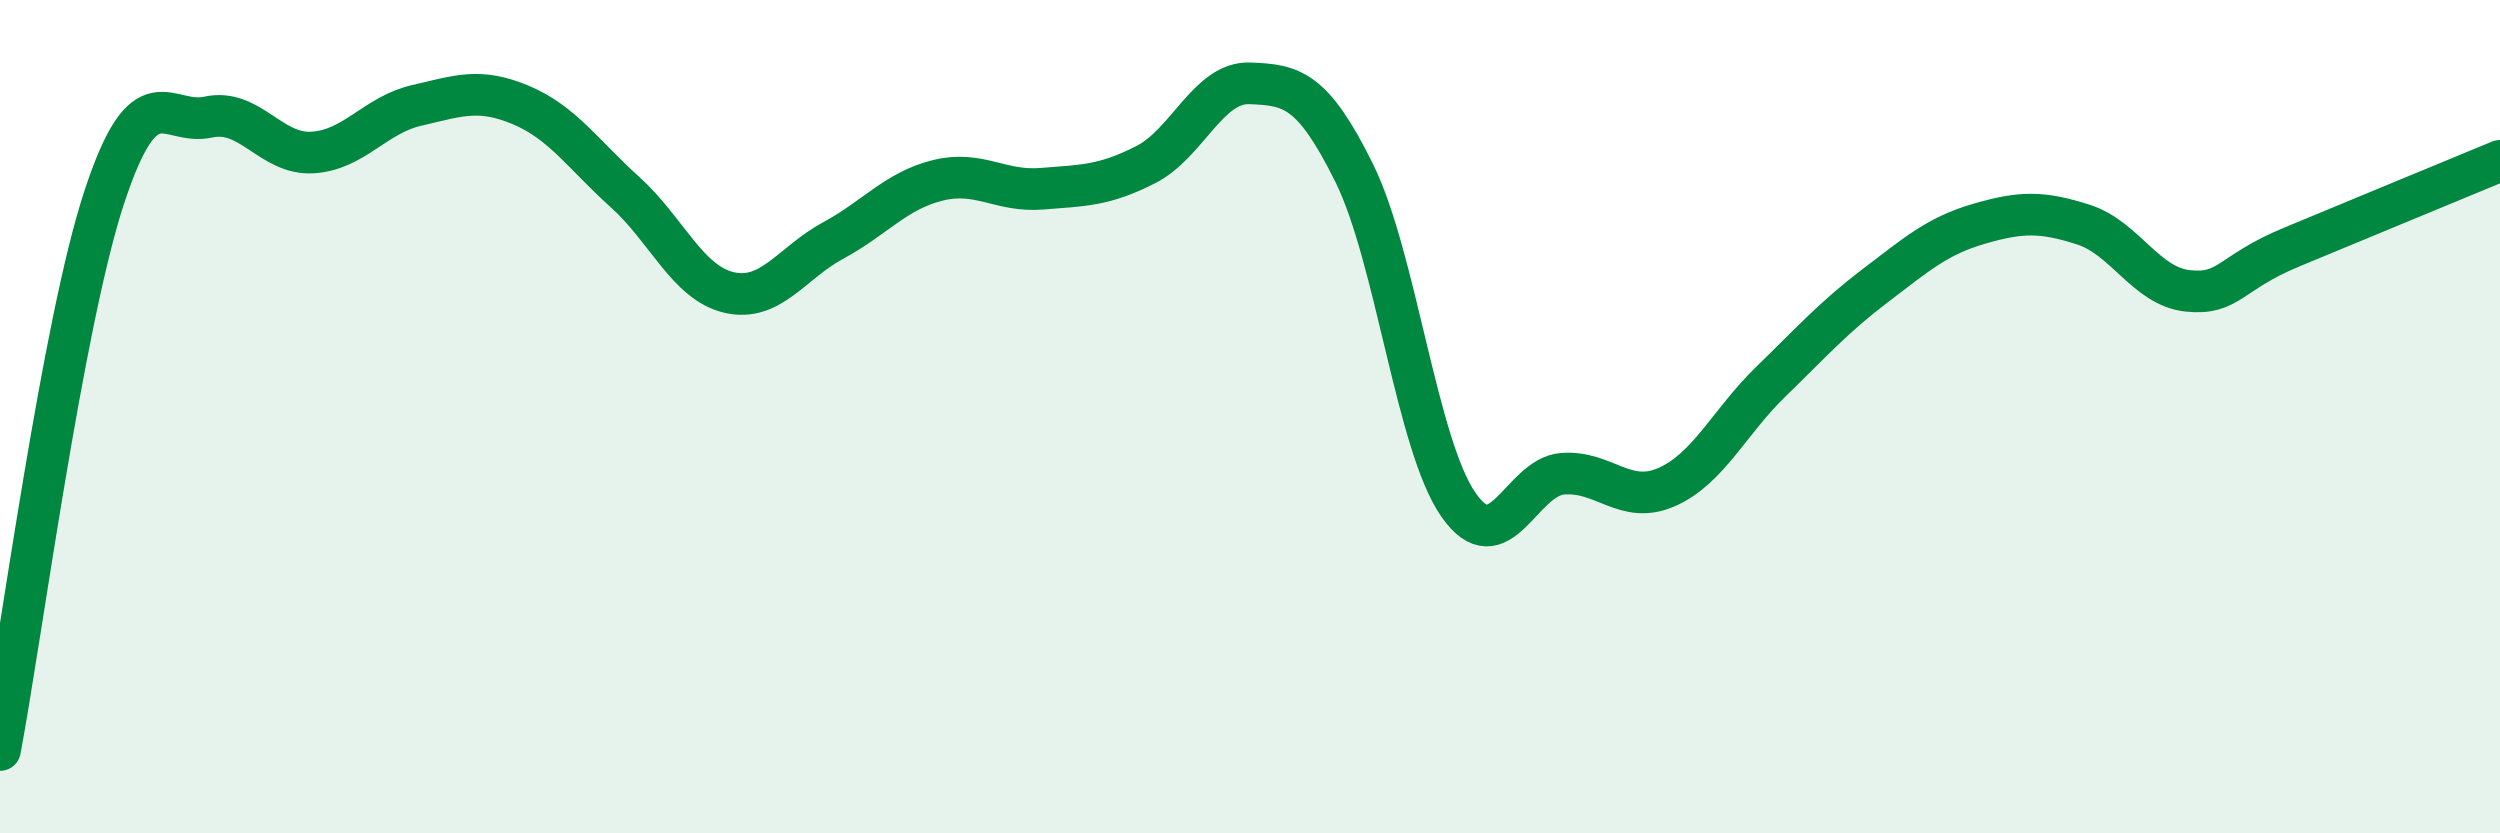
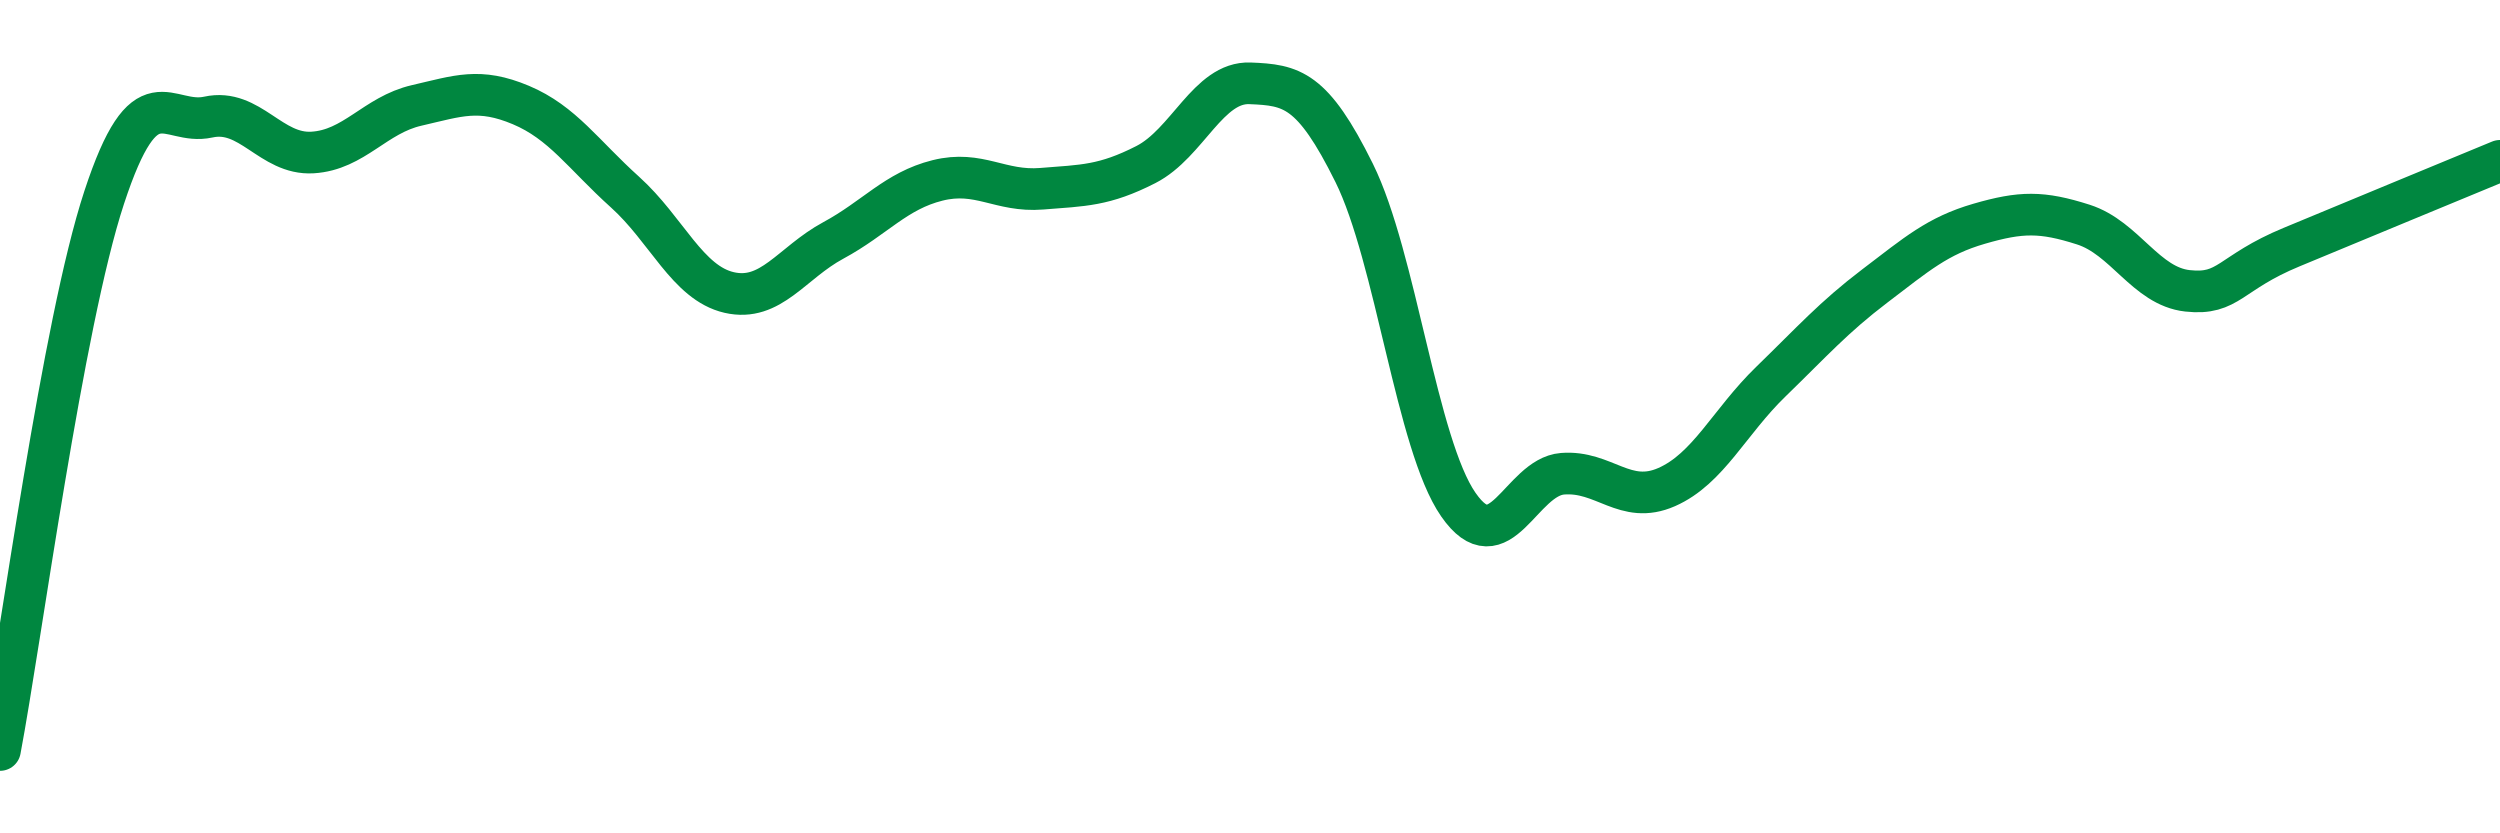
<svg xmlns="http://www.w3.org/2000/svg" width="60" height="20" viewBox="0 0 60 20">
-   <path d="M 0,18 C 0.5,15.35 1.5,7.78 2.5,4.74 C 3.5,1.7 4,3.03 5,2.81 C 6,2.59 6.5,3.72 7.5,3.66 C 8.5,3.6 9,2.76 10,2.53 C 11,2.3 11.5,2.1 12.5,2.52 C 13.5,2.94 14,3.71 15,4.61 C 16,5.51 16.5,6.79 17.5,7.02 C 18.5,7.25 19,6.31 20,5.77 C 21,5.23 21.5,4.58 22.5,4.33 C 23.5,4.08 24,4.61 25,4.53 C 26,4.45 26.5,4.46 27.5,3.95 C 28.5,3.44 29,1.96 30,2 C 31,2.04 31.5,2.13 32.5,4.15 C 33.5,6.17 34,10.67 35,12.11 C 36,13.55 36.5,11.45 37.5,11.37 C 38.5,11.29 39,12.13 40,11.69 C 41,11.25 41.5,10.13 42.5,9.16 C 43.5,8.19 44,7.62 45,6.86 C 46,6.1 46.5,5.66 47.5,5.37 C 48.5,5.08 49,5.07 50,5.39 C 51,5.71 51.5,6.87 52.5,6.98 C 53.5,7.09 53.5,6.55 55,5.93 C 56.5,5.31 59,4.27 60,3.86L60 20L0 20Z" fill="#008740" opacity="0.1" stroke-linecap="round" stroke-linejoin="round" />
  <path d="M 0,18 C 0.5,15.35 1.5,7.78 2.5,4.74 C 3.5,1.7 4,3.03 5,2.81 C 6,2.59 6.5,3.72 7.5,3.66 C 8.5,3.6 9,2.76 10,2.53 C 11,2.3 11.5,2.1 12.5,2.52 C 13.5,2.94 14,3.71 15,4.61 C 16,5.51 16.5,6.79 17.5,7.02 C 18.5,7.25 19,6.31 20,5.77 C 21,5.23 21.5,4.58 22.5,4.33 C 23.5,4.08 24,4.61 25,4.53 C 26,4.45 26.5,4.46 27.5,3.95 C 28.5,3.44 29,1.96 30,2 C 31,2.04 31.5,2.13 32.5,4.15 C 33.5,6.17 34,10.67 35,12.11 C 36,13.55 36.5,11.45 37.5,11.37 C 38.5,11.29 39,12.13 40,11.69 C 41,11.25 41.5,10.13 42.5,9.16 C 43.5,8.19 44,7.62 45,6.86 C 46,6.1 46.5,5.66 47.5,5.37 C 48.5,5.08 49,5.07 50,5.39 C 51,5.71 51.5,6.87 52.5,6.98 C 53.5,7.09 53.5,6.55 55,5.93 C 56.5,5.31 59,4.27 60,3.86" stroke="#008740" stroke-width="1" fill="none" stroke-linecap="round" stroke-linejoin="round" />
</svg>